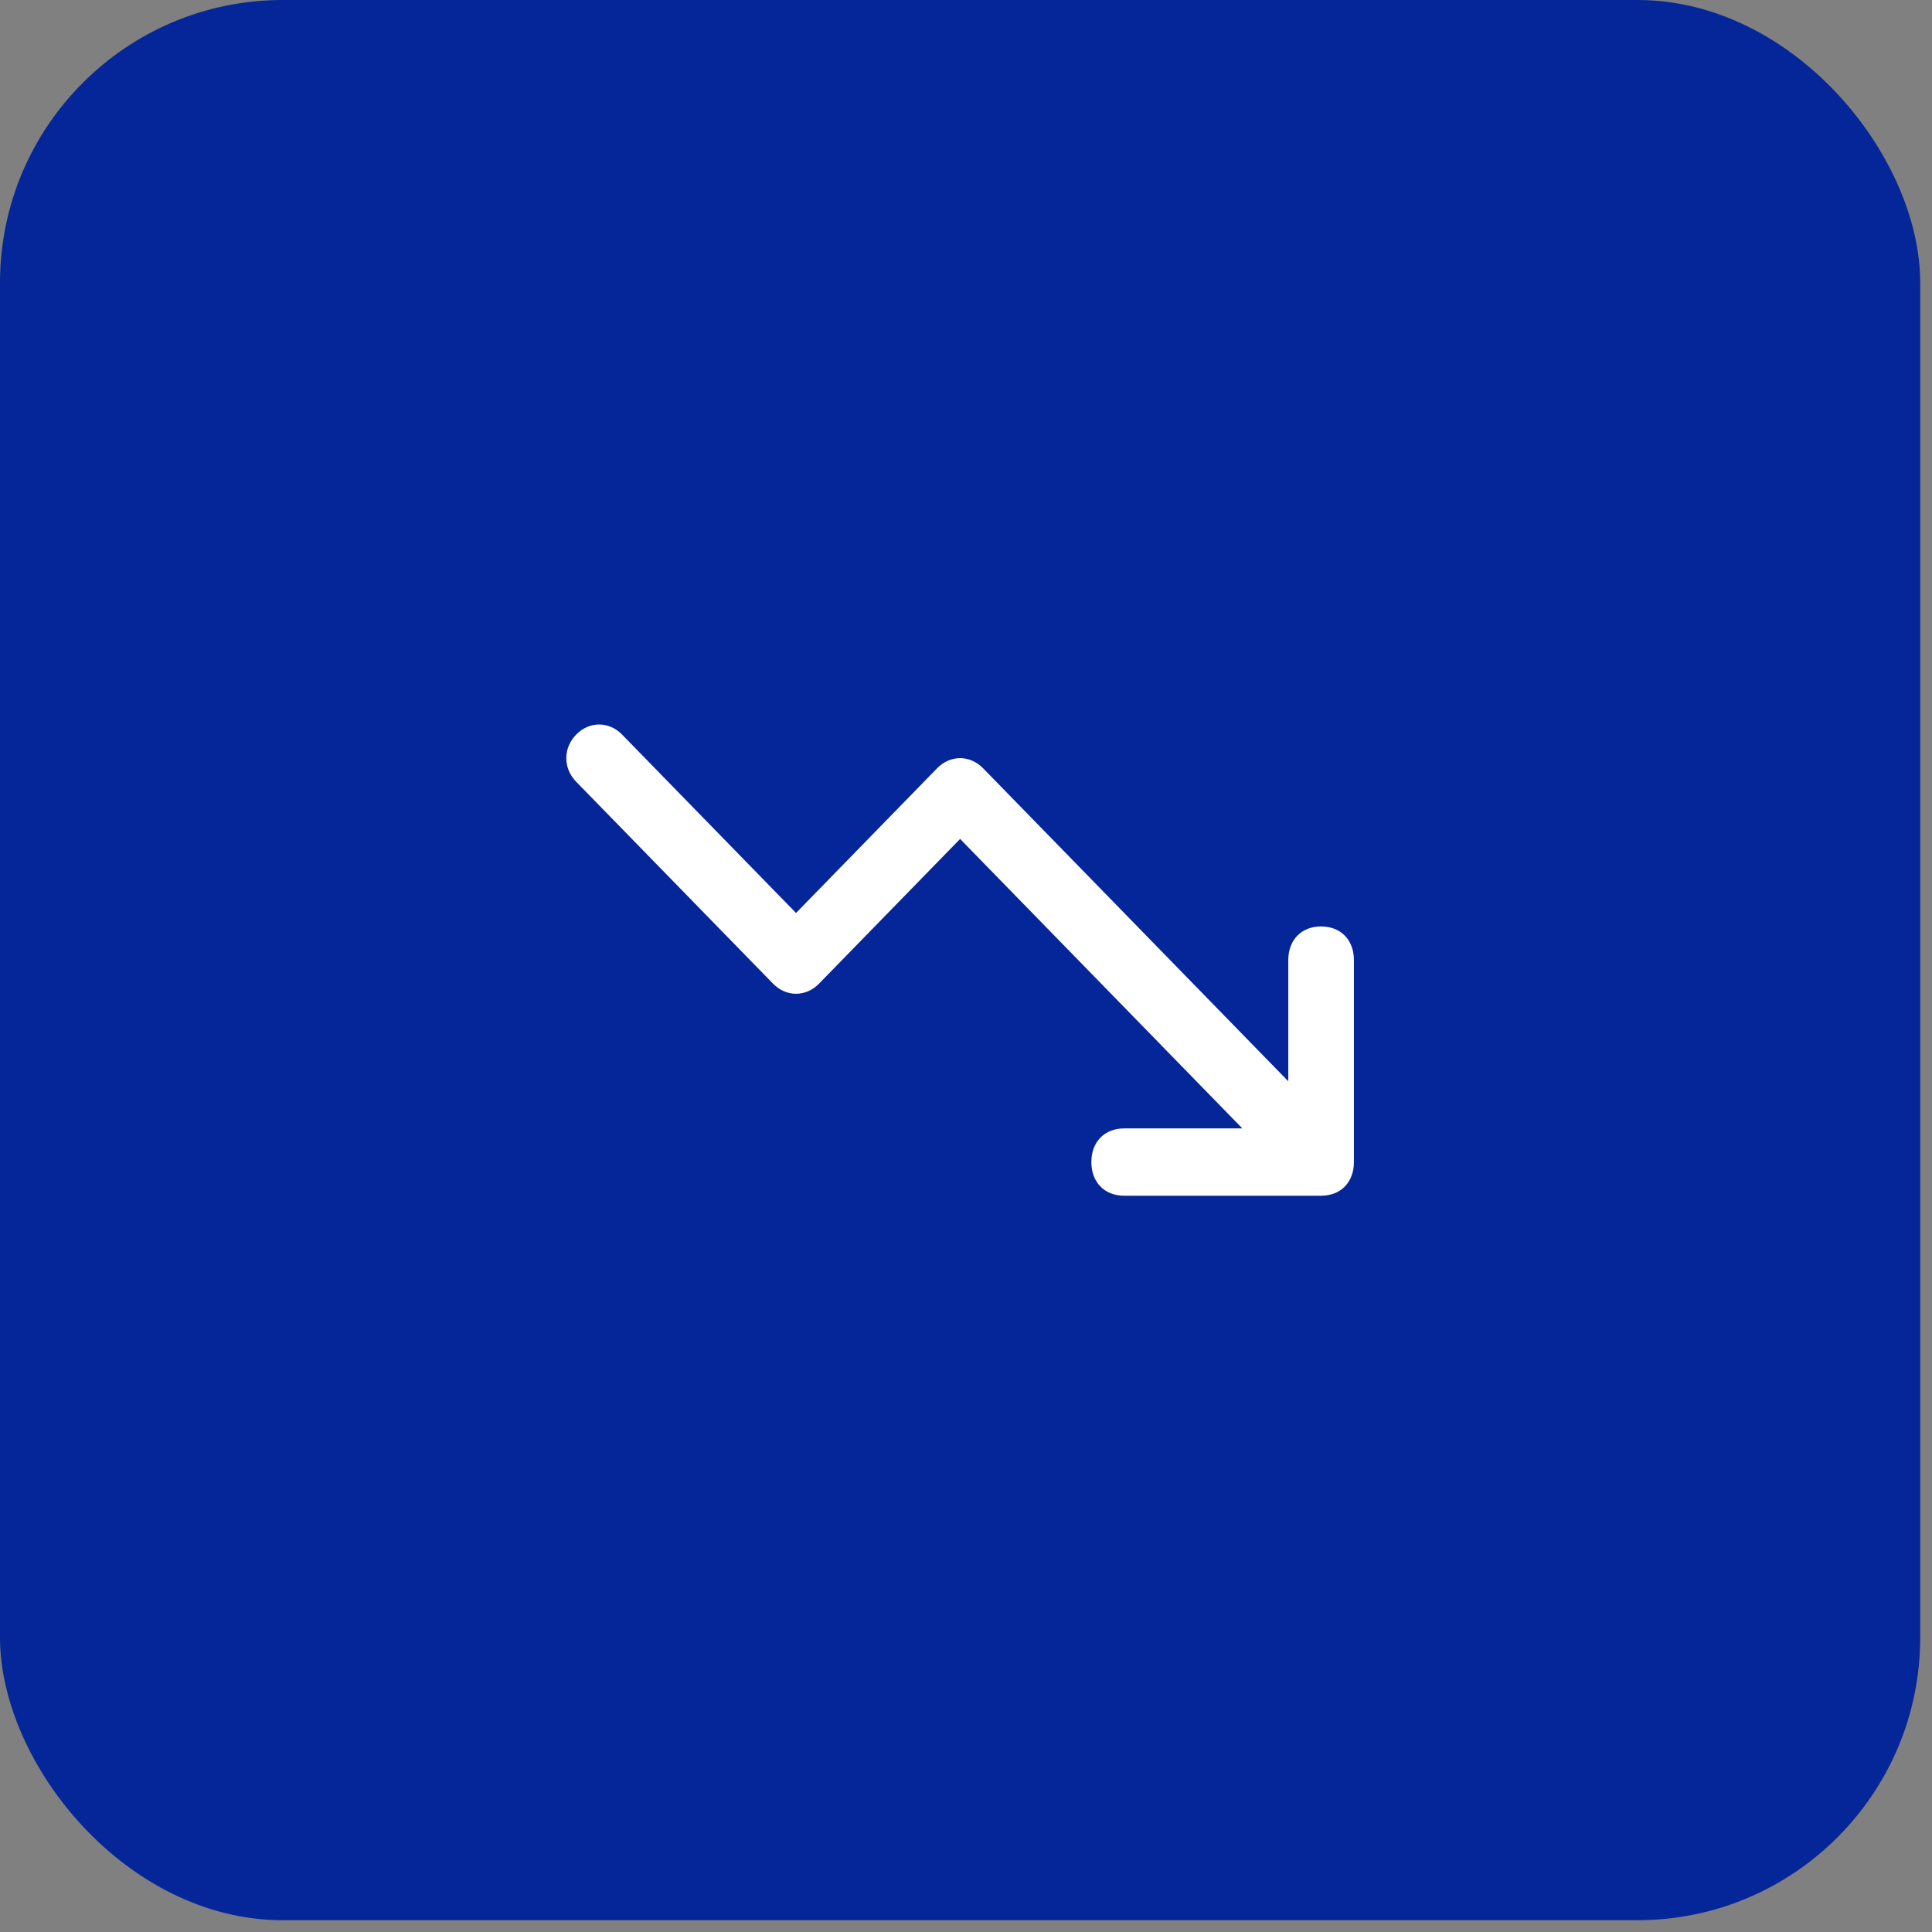
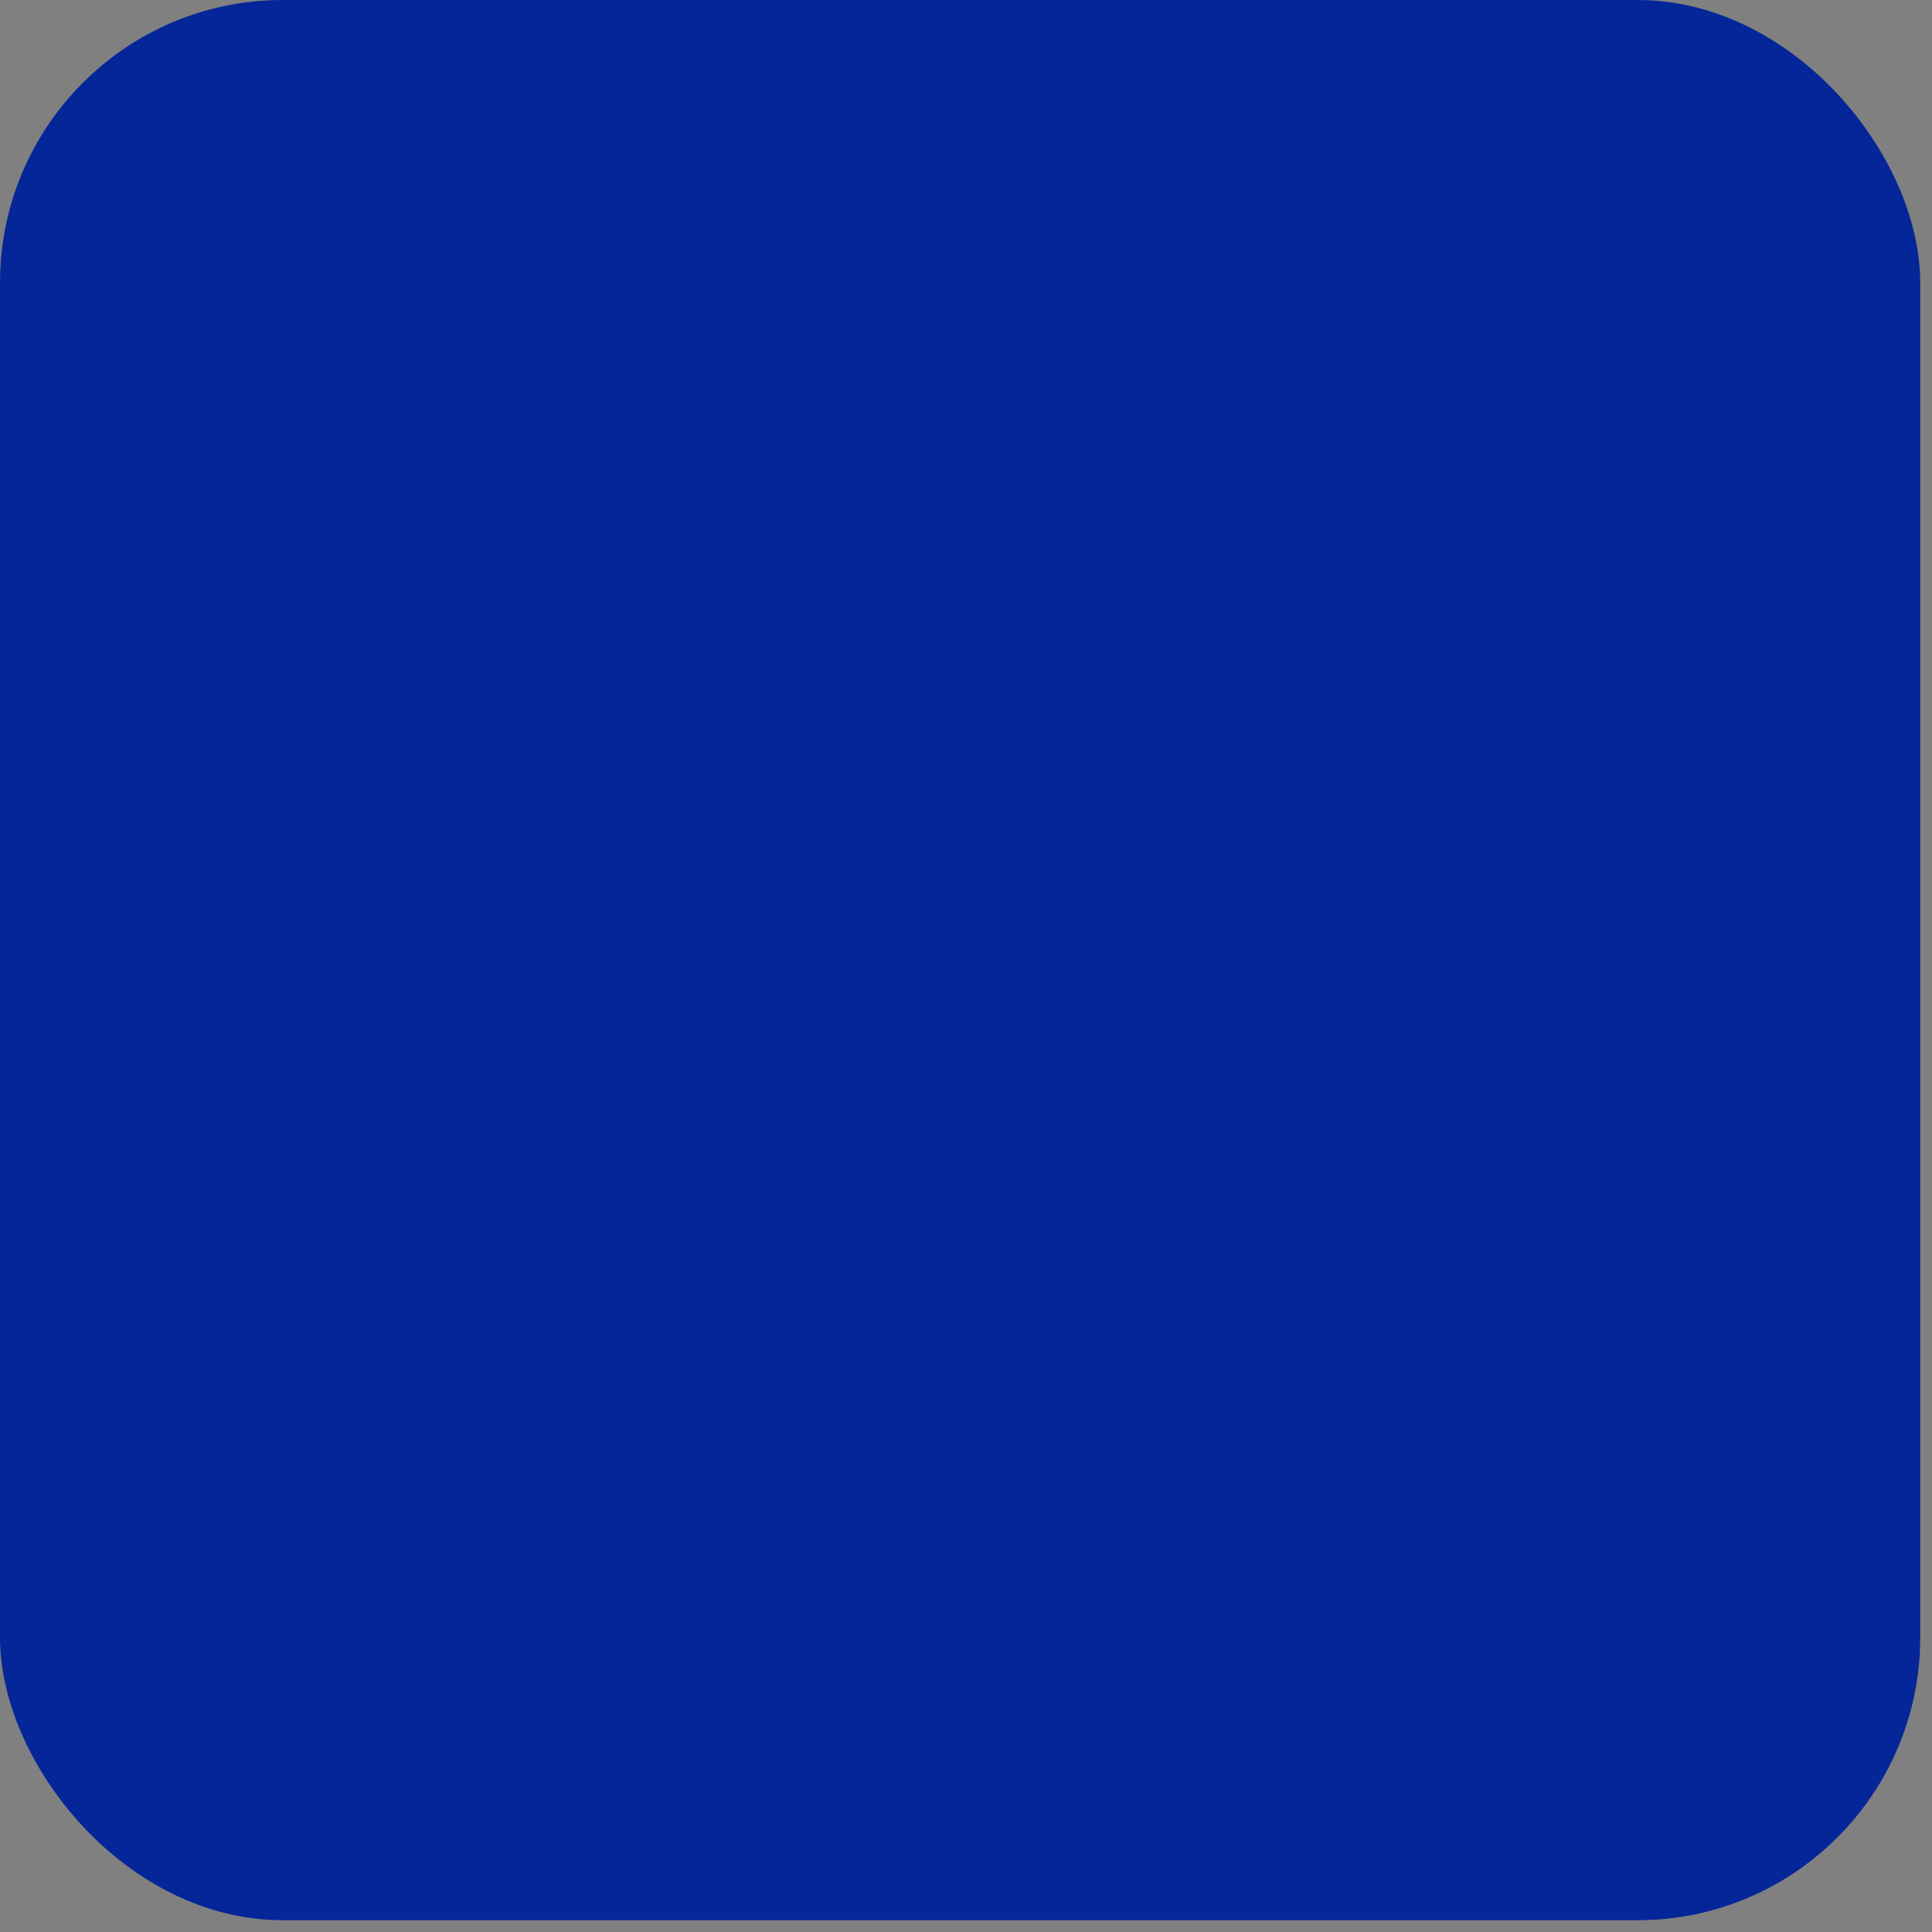
<svg xmlns="http://www.w3.org/2000/svg" fill="none" height="100%" overflow="visible" preserveAspectRatio="none" style="display: block;" viewBox="0 0 82 82" width="100%">
  <rect x="0" y="0" width="82" height="82" fill="#808080" stroke="none" />
  <g id="Frame 3">
    <g id="Container">
      <rect fill="#052699" height="81.5" rx="12" width="81.5" />
      <g id="downtrend 1">
        <g id="Group">
          <g id="Group_2">
-             <path d="M56.071 50.75H47.714C46.879 50.75 46.321 50.179 46.321 49.321C46.321 48.464 46.879 47.893 47.714 47.893H52.729L40.75 35.607L34.761 41.75C34.204 42.321 33.368 42.321 32.811 41.75L24.454 33.179C23.896 32.607 23.896 31.75 24.454 31.179C25.011 30.607 25.846 30.607 26.404 31.179L33.786 38.75L39.775 32.607C40.332 32.036 41.168 32.036 41.725 32.607L54.679 45.893V40.75C54.679 39.893 55.236 39.321 56.071 39.321C56.907 39.321 57.464 39.893 57.464 40.75V49.321C57.464 50.179 56.907 50.75 56.071 50.75Z" fill="white" id="Vector" />
-           </g>
+             </g>
        </g>
      </g>
    </g>
  </g>
</svg>